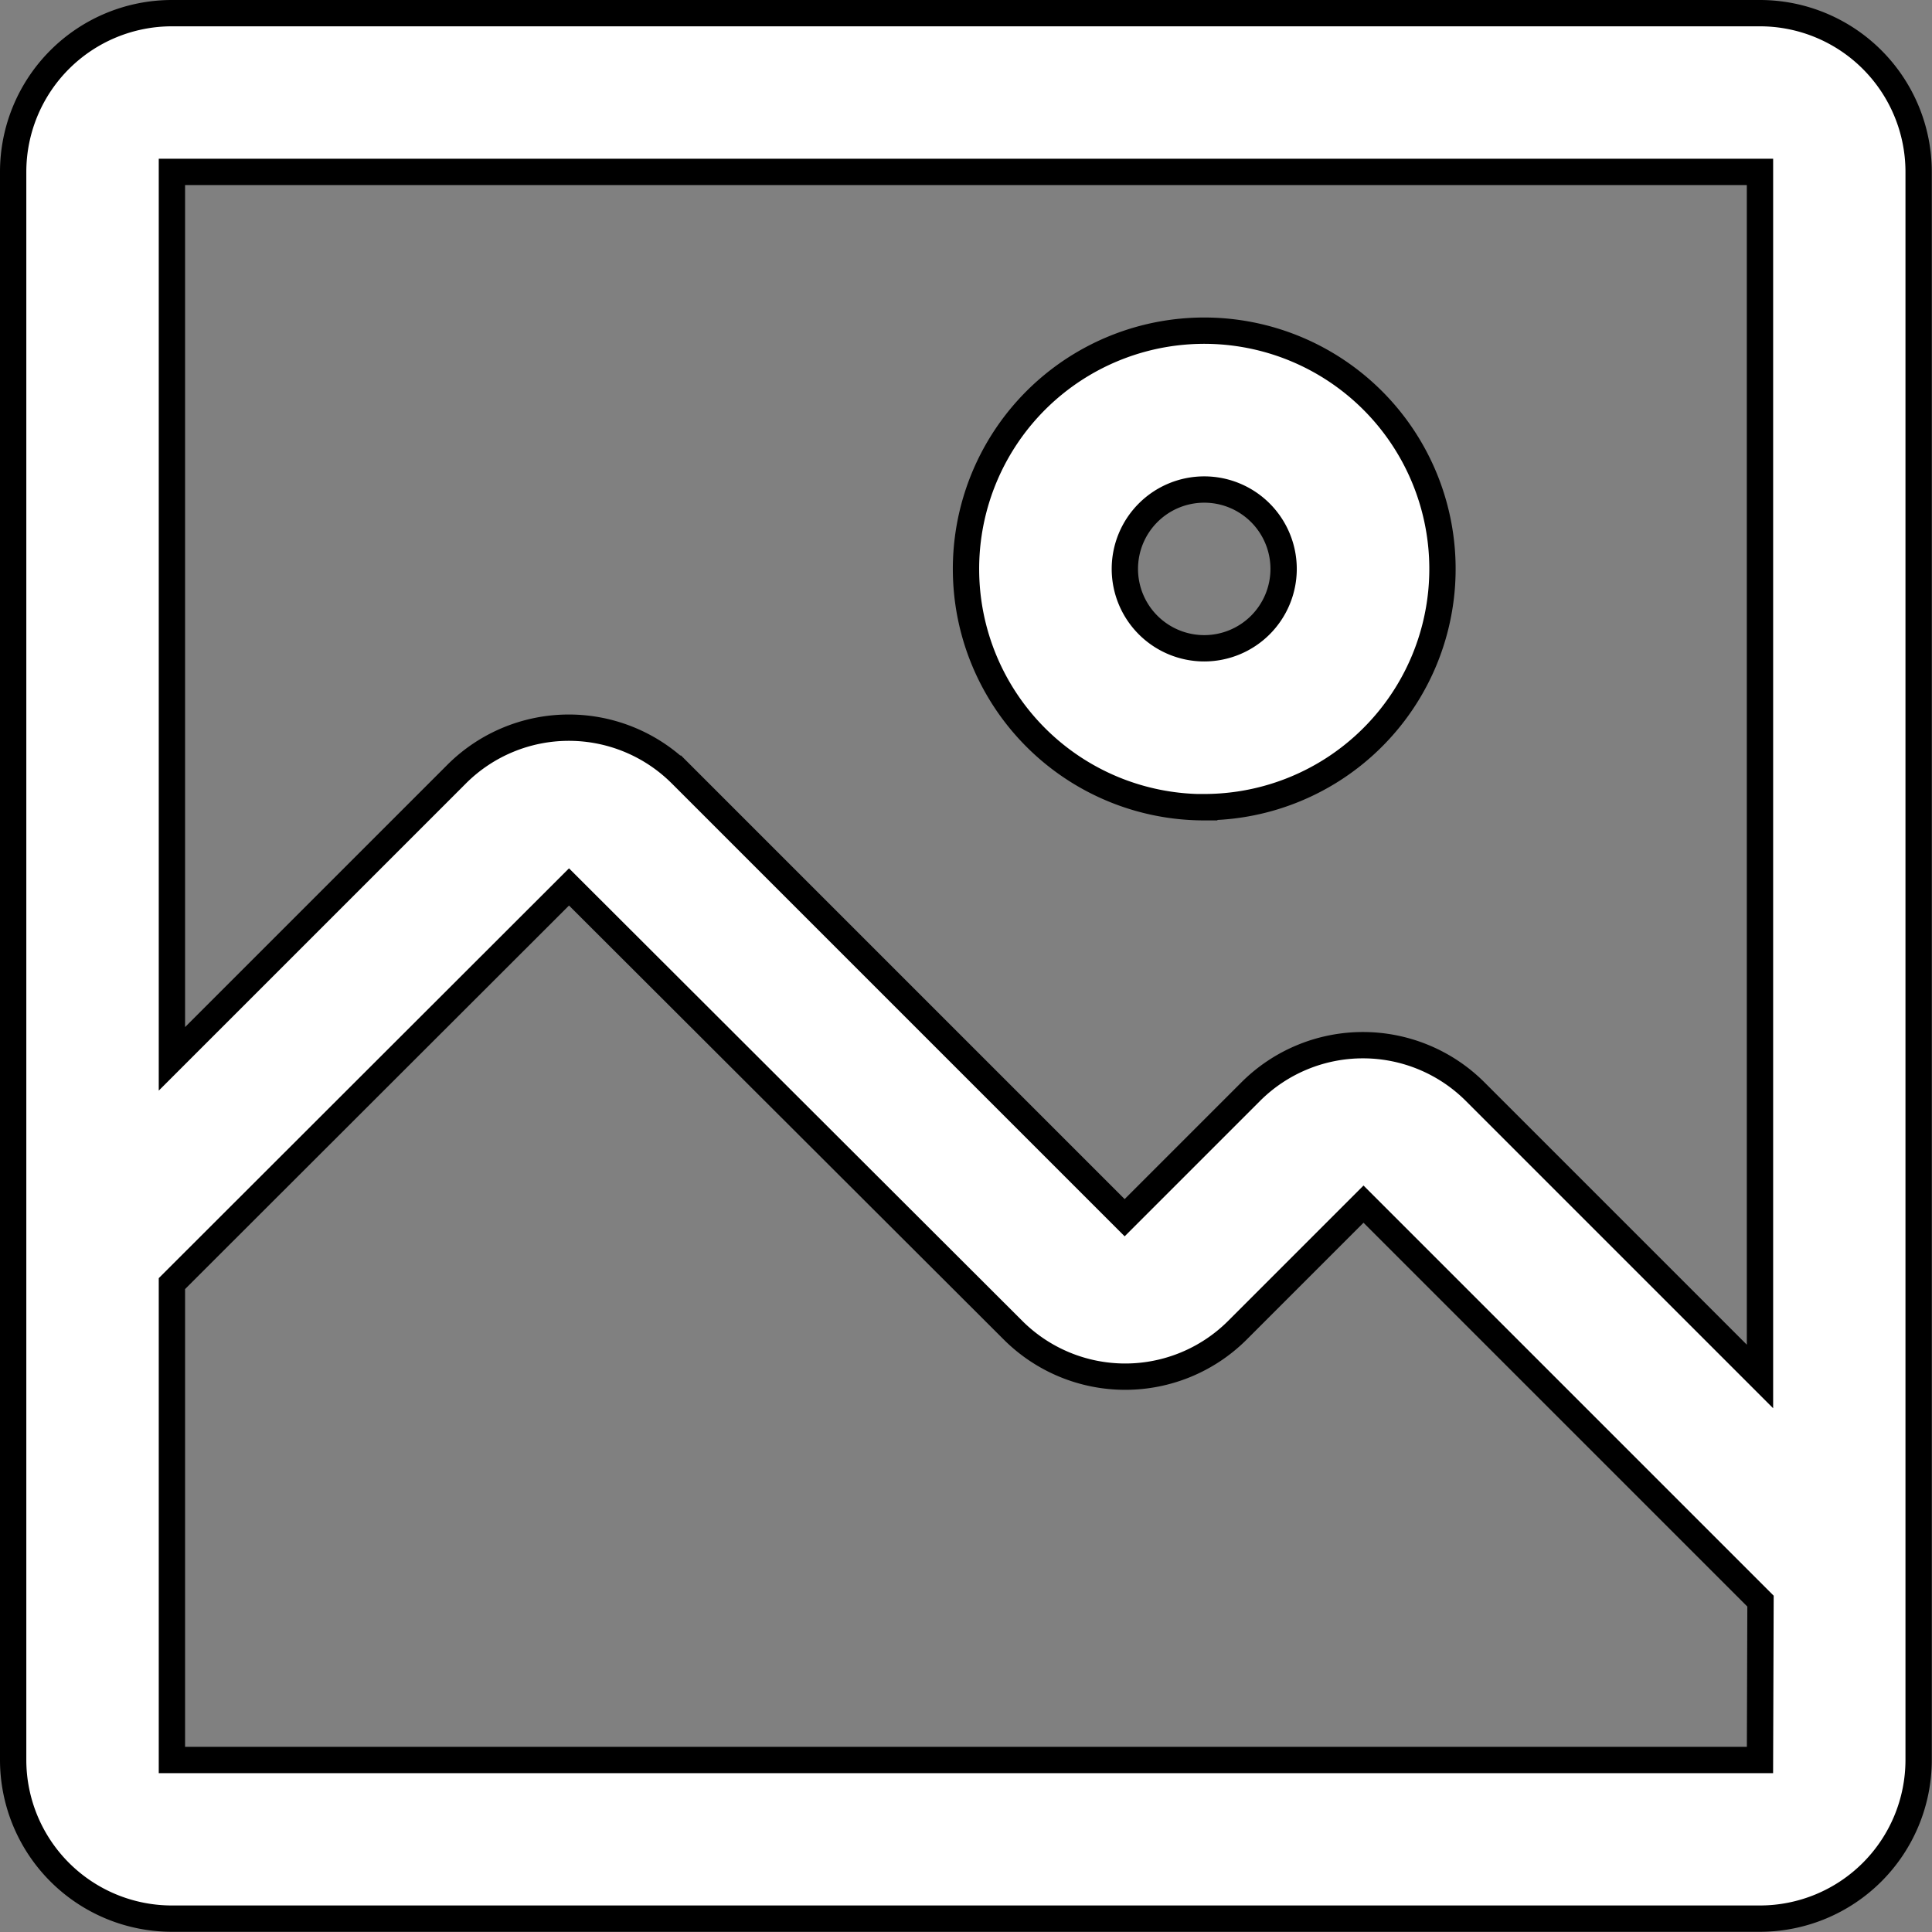
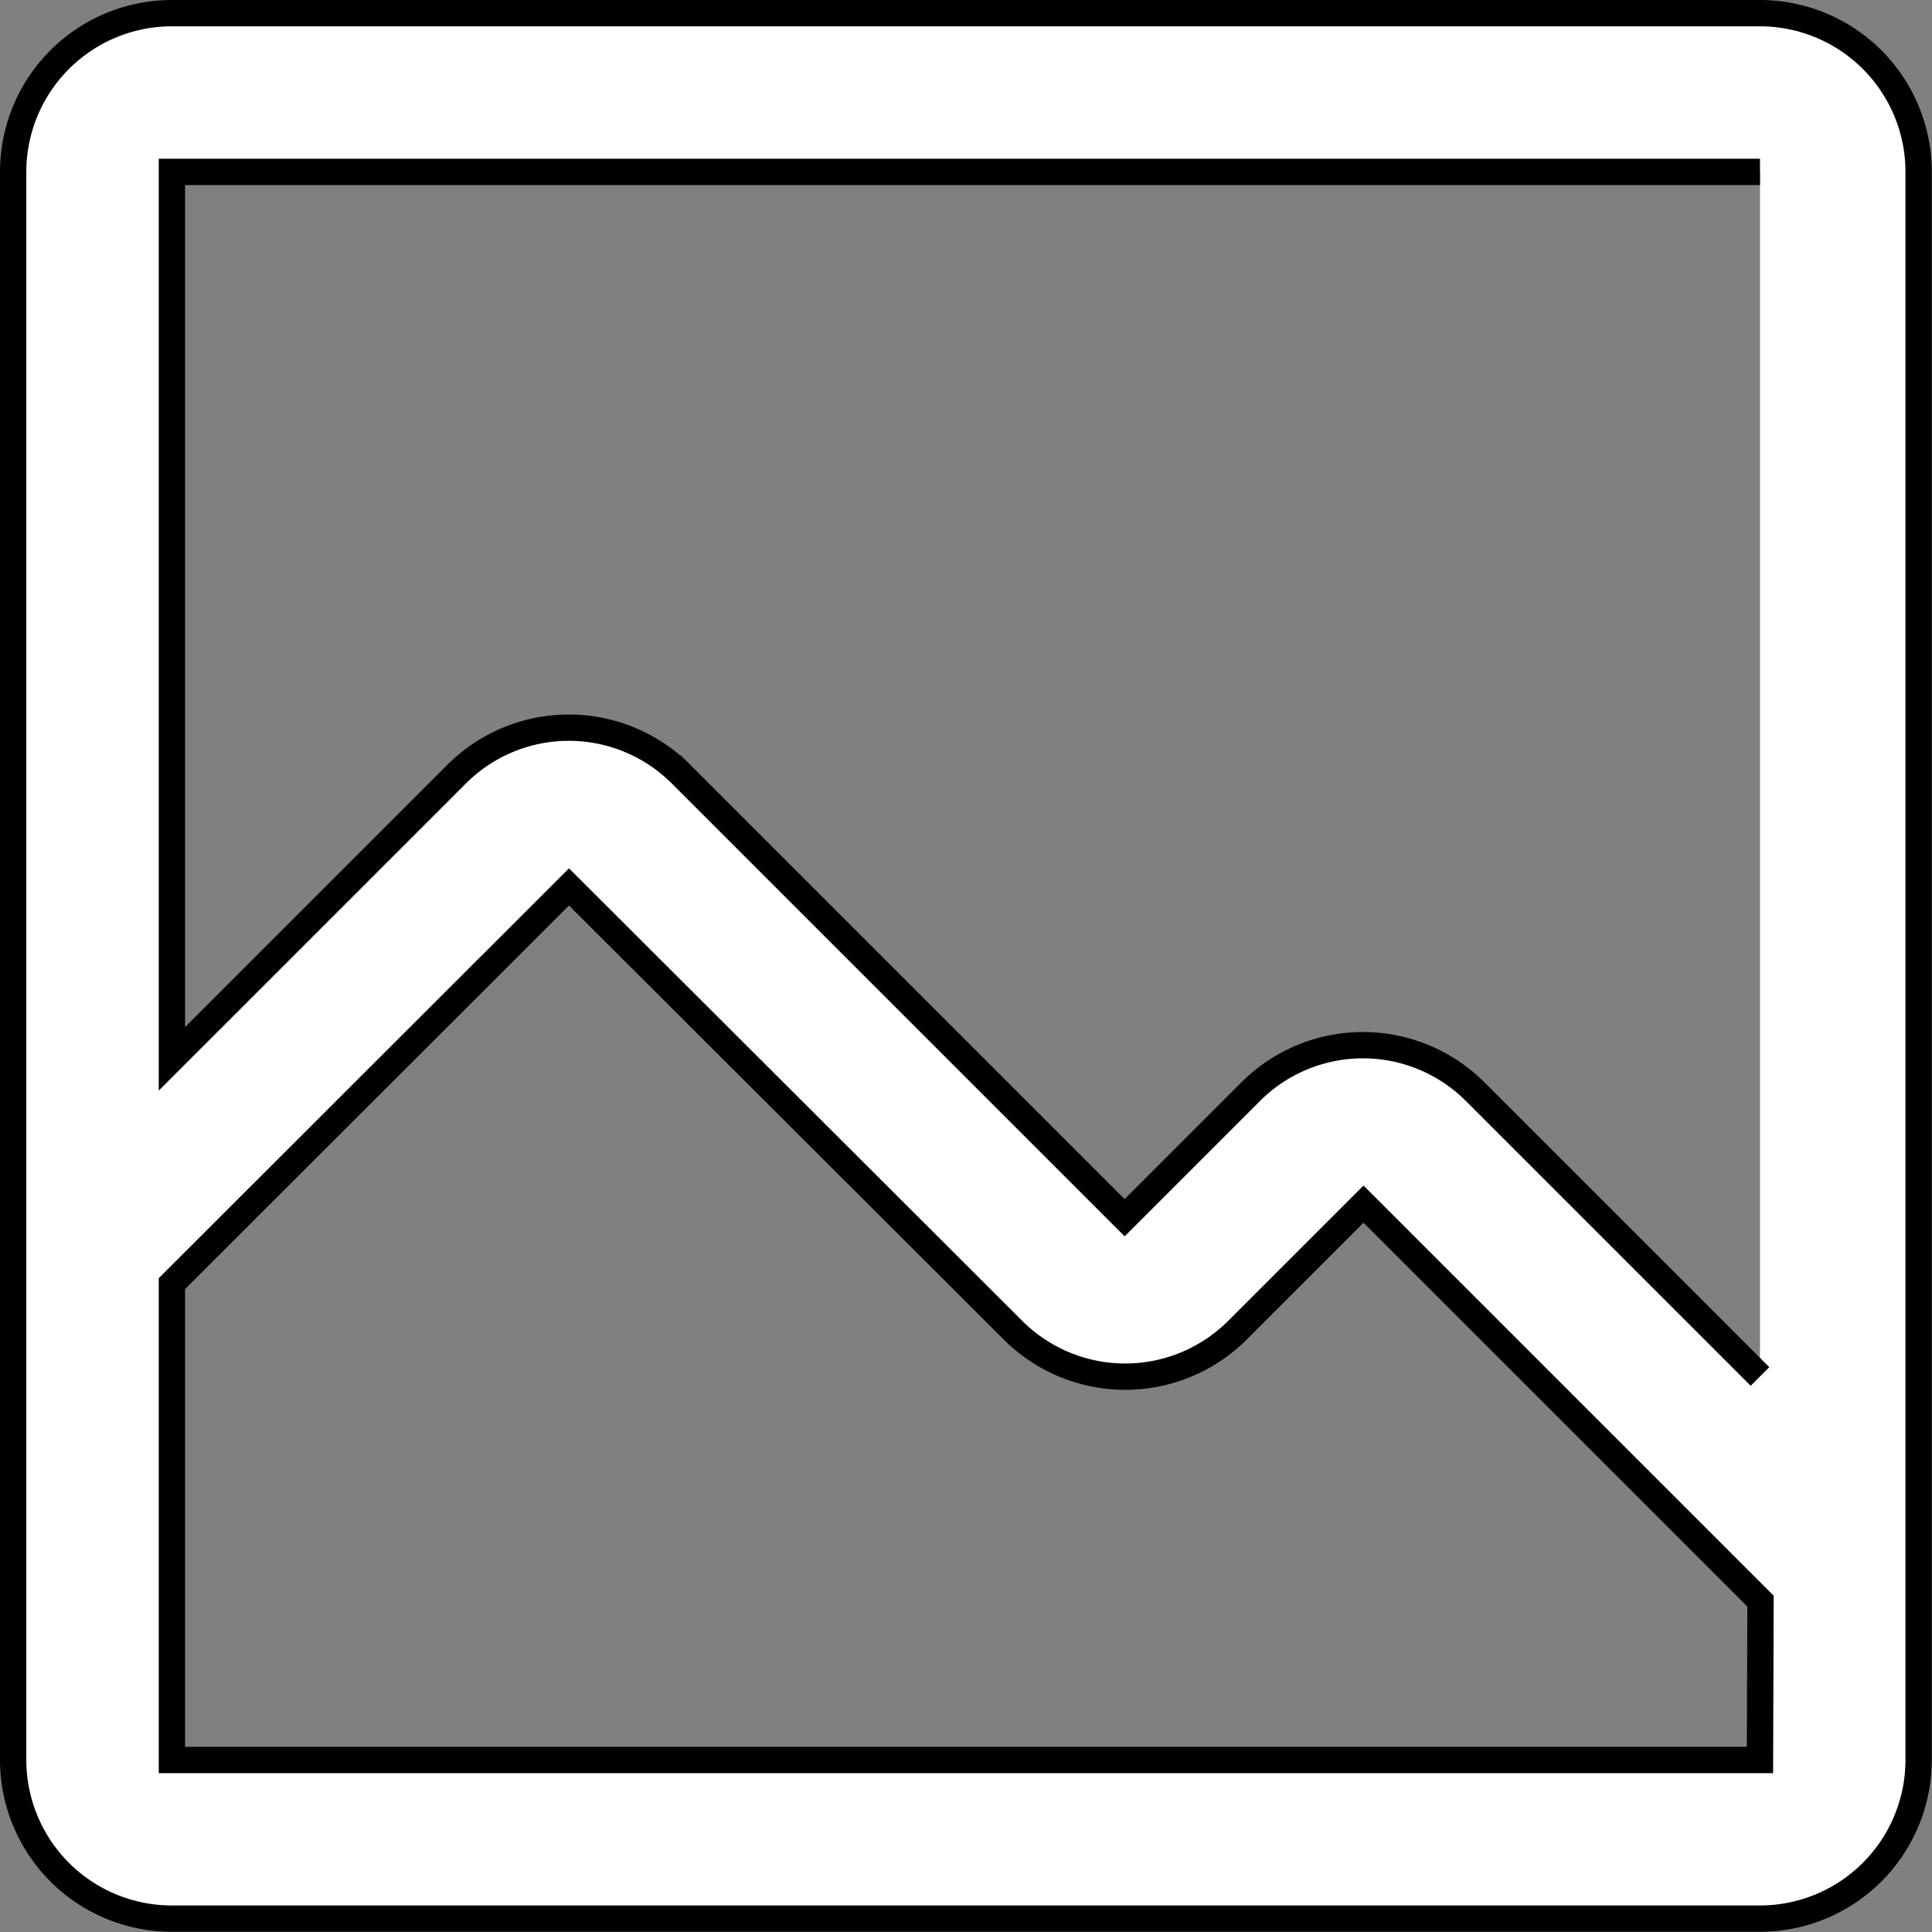
<svg xmlns="http://www.w3.org/2000/svg" width="18.352" height="18.352" viewBox="0 0 18.352 18.352">
  <rect x="0" y="0" width="18.352" height="18.352" fill="#808080" stroke="none" />
  <g id="image" transform="translate(-5.875 -5.875)">
-     <path id="Path_2565" data-name="Path 2565" d="M26.263,16.525A2.263,2.263,0,1,0,24,14.263a2.263,2.263,0,0,0,2.263,2.263Zm0-3.017a.754.754,0,1,1-.754.754A.754.754,0,0,1,26.263,13.508Z" transform="translate(-8.949 -2.983)" fill="#fff" stroke="#000" stroke-width="0.25" />
-     <path id="Path_2566" data-name="Path 2566" d="M22.593,6H7.508A1.508,1.508,0,0,0,6,7.508V22.593A1.508,1.508,0,0,0,7.508,24.1H22.593A1.508,1.508,0,0,0,24.1,22.593V7.508A1.508,1.508,0,0,0,22.593,6Zm0,16.593H7.508V18.068L11.28,14.3,15.5,18.513a1.508,1.508,0,0,0,2.127,0l1.2-1.2,3.771,3.771Zm0-3.643-2.708-2.708a1.508,1.508,0,0,0-2.127,0l-1.2,1.2-4.216-4.216a1.508,1.508,0,0,0-2.127,0L7.508,15.933V7.508H22.593Z" fill="#fff" stroke="#000" stroke-width="0.25" />
+     <path id="Path_2566" data-name="Path 2566" d="M22.593,6H7.508A1.508,1.508,0,0,0,6,7.508V22.593A1.508,1.508,0,0,0,7.508,24.1H22.593A1.508,1.508,0,0,0,24.1,22.593V7.508A1.508,1.508,0,0,0,22.593,6Zm0,16.593H7.508V18.068L11.28,14.3,15.5,18.513a1.508,1.508,0,0,0,2.127,0l1.2-1.2,3.771,3.771Zm0-3.643-2.708-2.708a1.508,1.508,0,0,0-2.127,0l-1.2,1.2-4.216-4.216a1.508,1.508,0,0,0-2.127,0L7.508,15.933V7.508H22.593" fill="#fff" stroke="#000" stroke-width="0.25" />
  </g>
</svg>